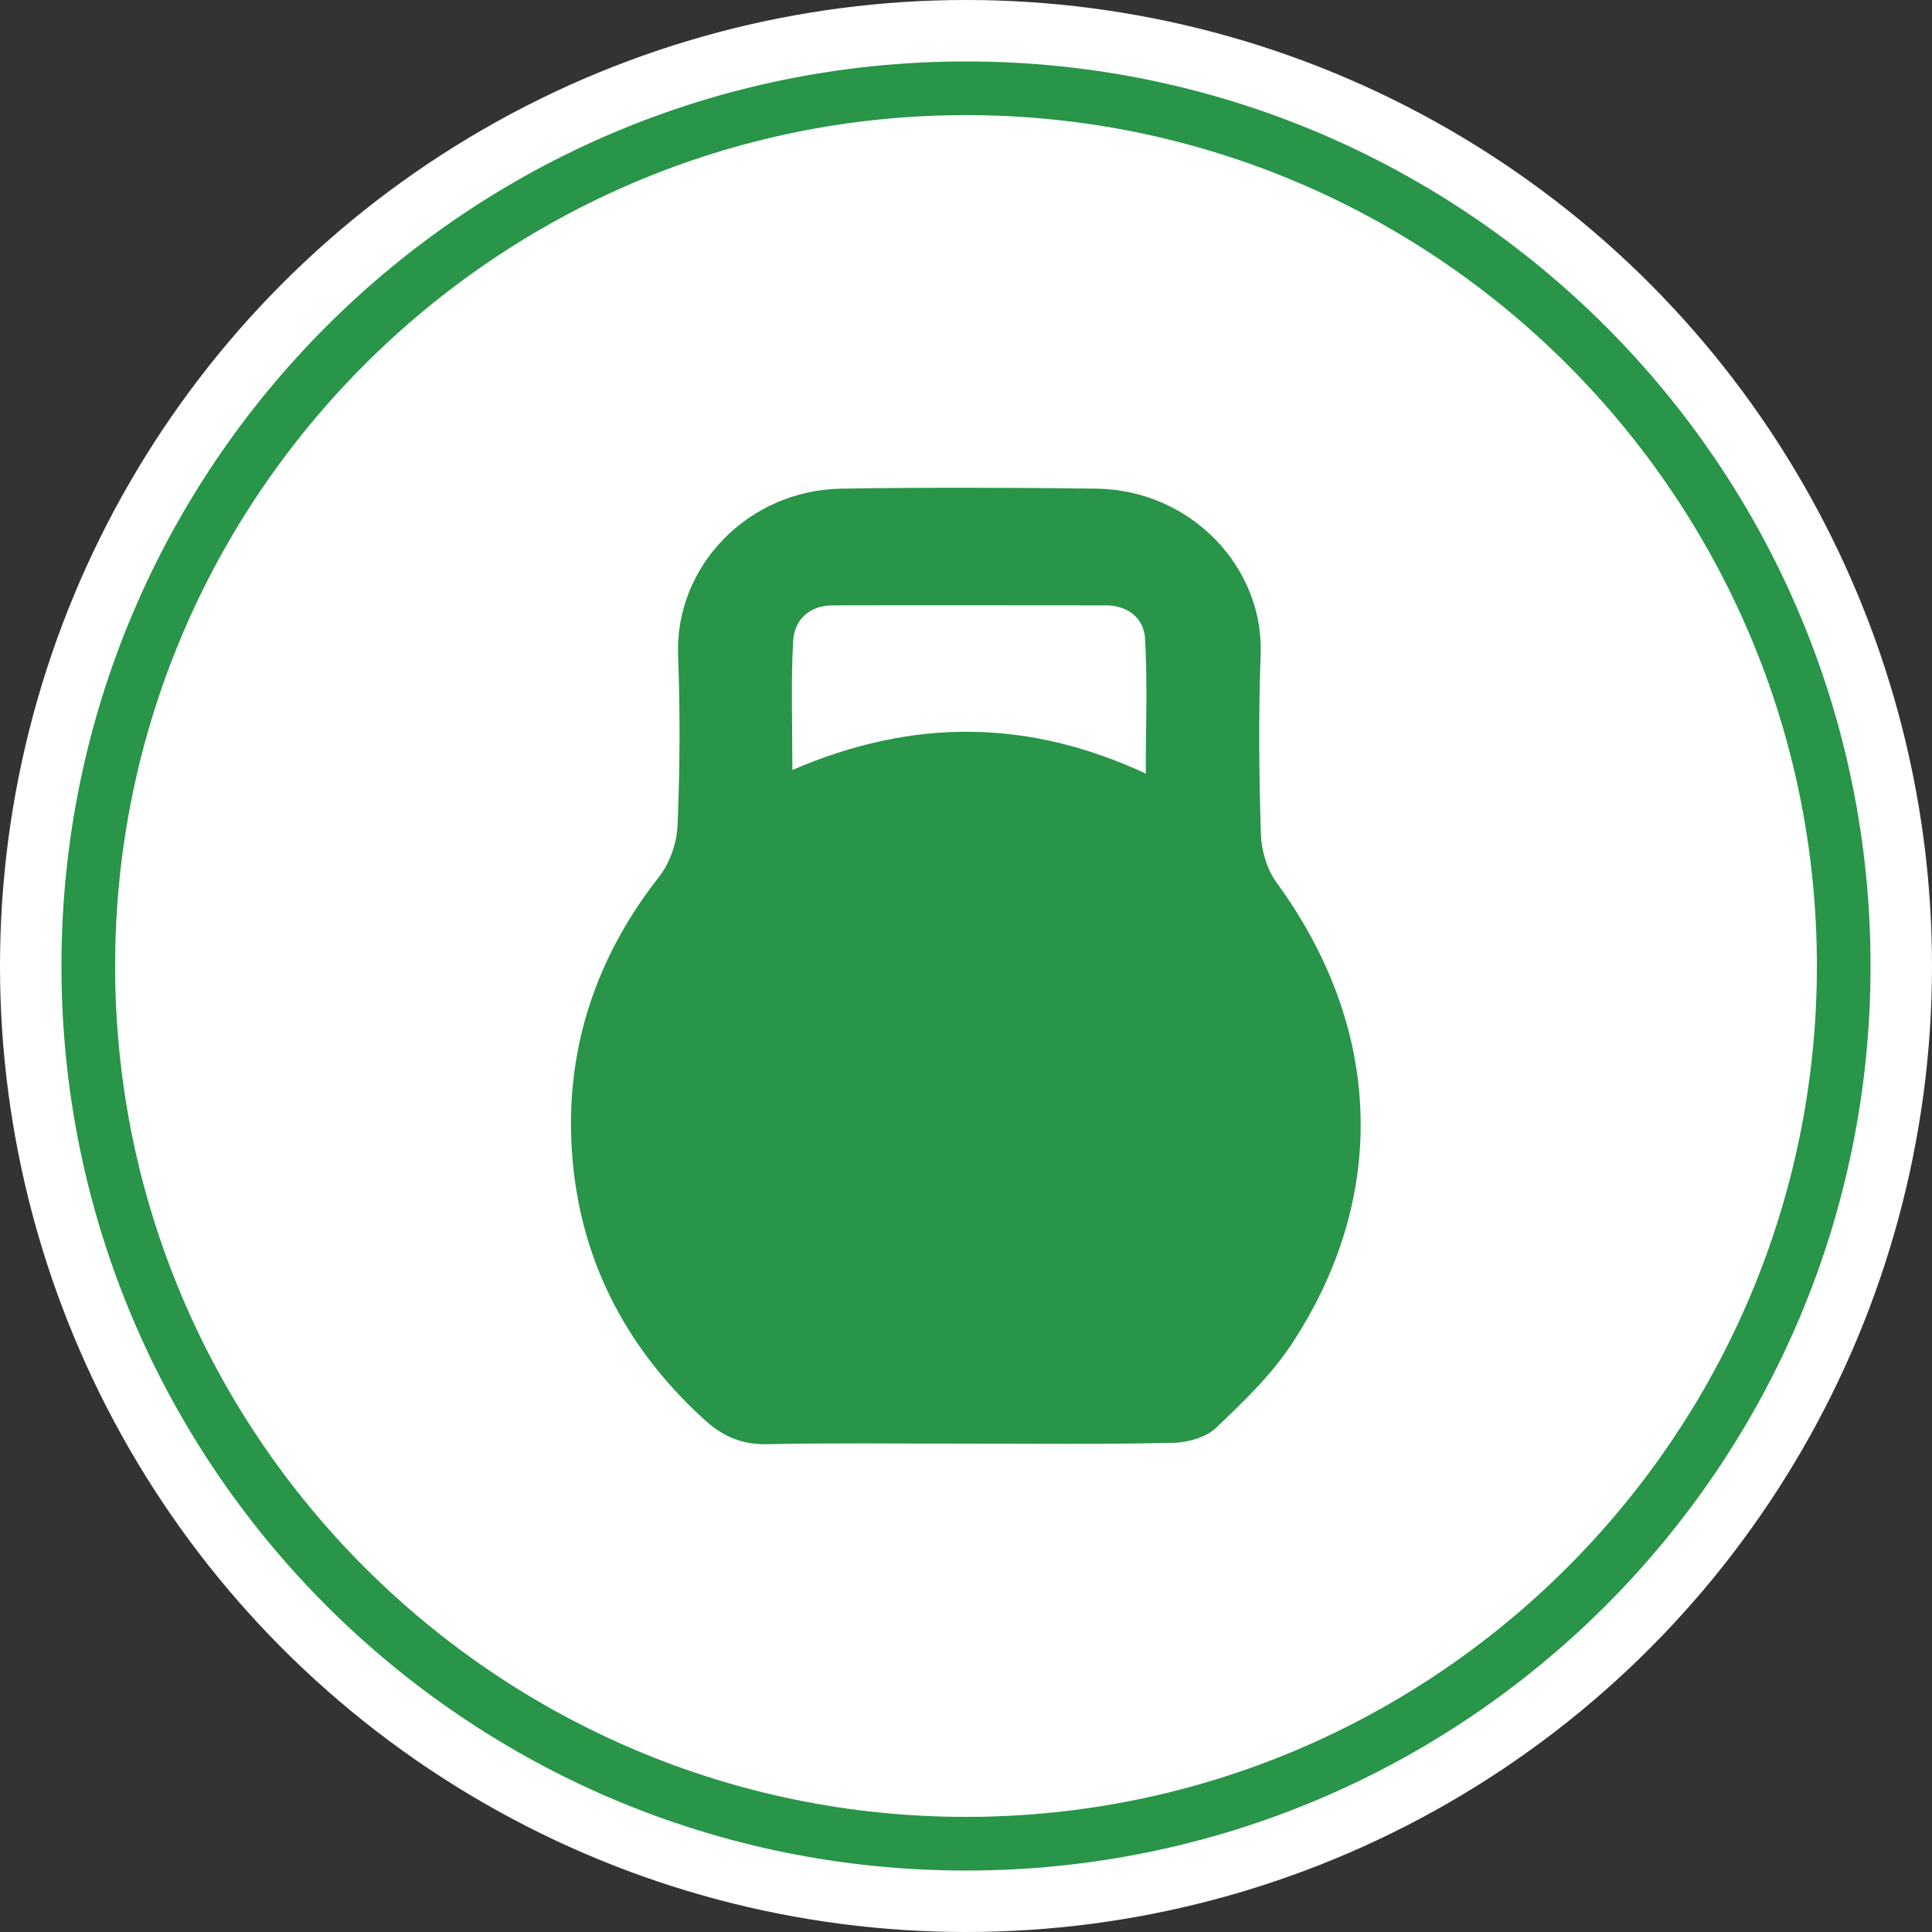
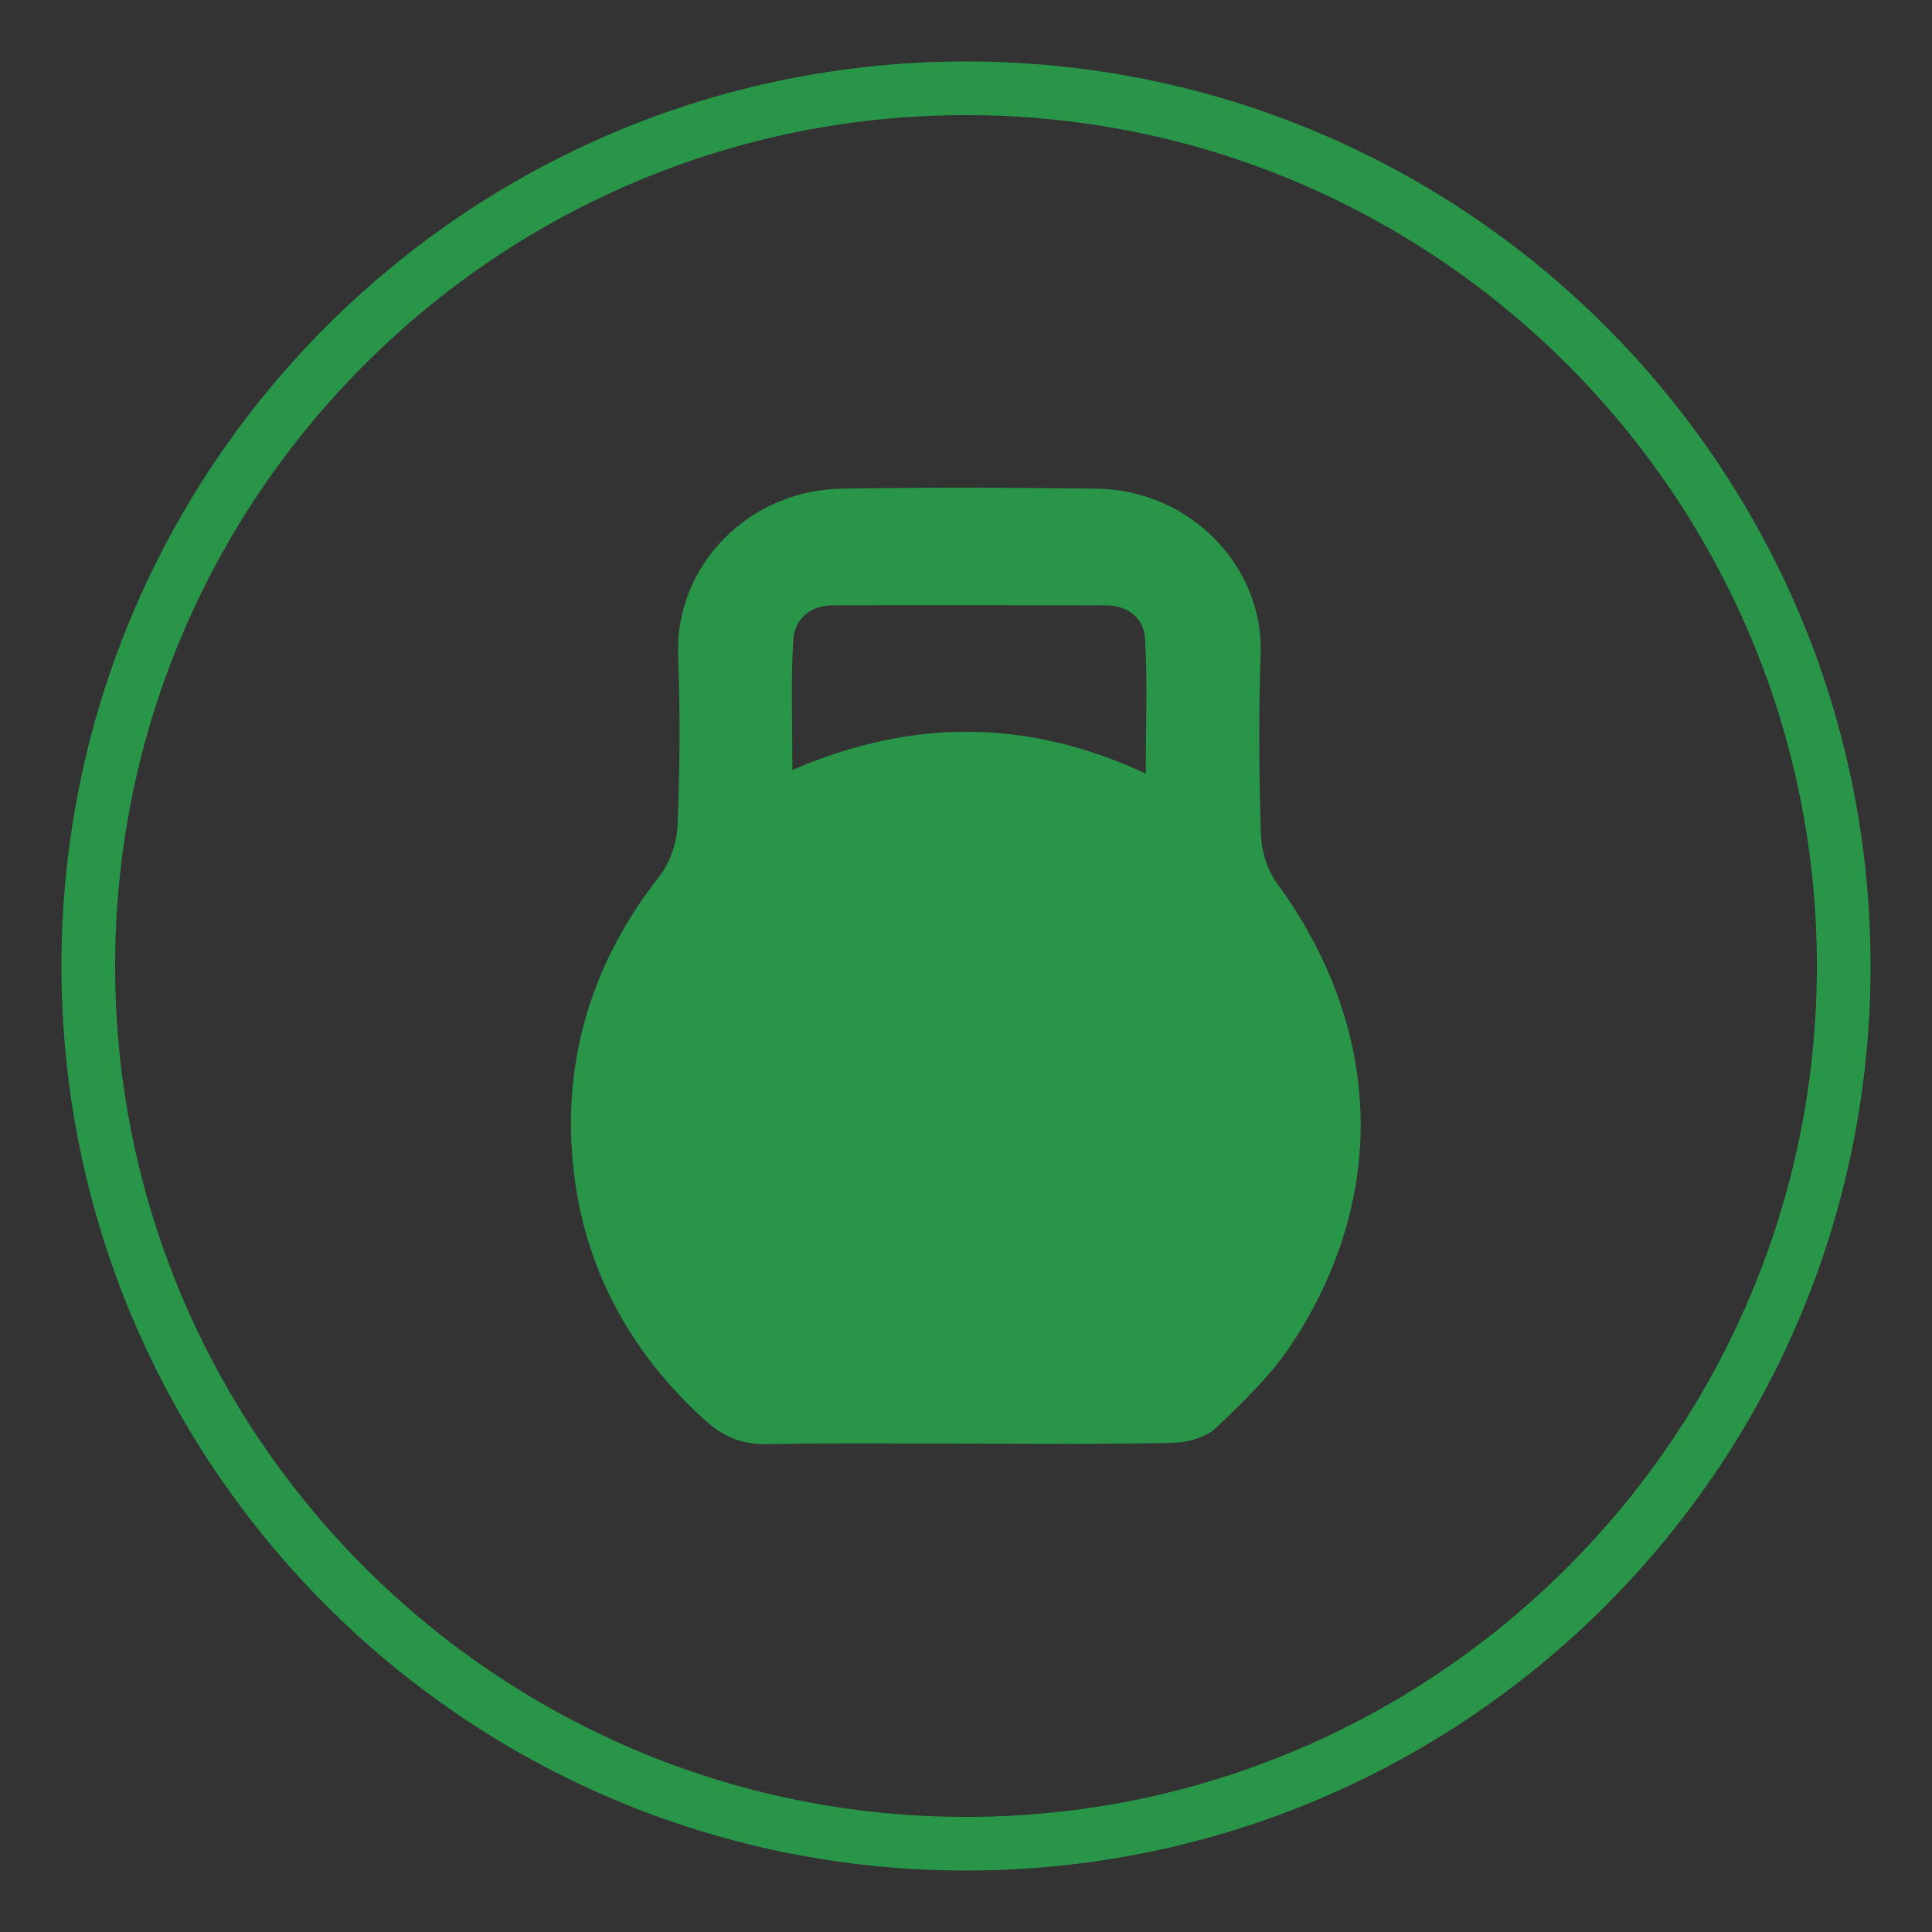
<svg xmlns="http://www.w3.org/2000/svg" id="leicht" viewBox="0 0 72 72">
  <rect x="0" y="0" width="72" height="72" fill="#333333" stroke="none" />
  <defs>
    <style>
      .cls-1 {
        fill: #289548;
      }

      .cls-1, .cls-2 {
        stroke-width: 0px;
      }

      .cls-2 {
        fill: #fff;
      }
    </style>
  </defs>
-   <circle class="cls-2" cx="36" cy="36" r="36" />
  <path class="cls-1" d="m36,4.29c17.49,0,31.71,14.23,31.71,31.71s-14.23,31.71-31.71,31.71S4.29,53.49,4.29,36,18.51,4.29,36,4.29m0-2C17.38,2.29,2.29,17.38,2.29,36s15.09,33.71,33.71,33.71,33.71-15.09,33.71-33.71S54.62,2.29,36,2.29h0Z" />
  <path class="cls-1" d="m35.91,53.8c-2.44,0-4.88-.03-7.32.02-.97.02-1.68-.3-2.38-.95-3.16-2.89-4.85-6.5-4.93-10.74-.06-3.49,1.09-6.66,3.27-9.44.41-.52.68-1.28.7-1.94.09-2.11.1-4.22.02-6.33-.12-3.3,2.59-6.15,6.09-6.21,3.16-.05,6.33-.04,9.49,0,3.5.04,6.25,2.9,6.13,6.17-.08,2.24-.06,4.48.01,6.72.02.61.23,1.31.59,1.8,3.93,5.38,4.2,11.64.57,17.17-.77,1.17-1.81,2.17-2.83,3.14-.38.36-1.06.55-1.61.56-2.6.06-5.21.03-7.81.03Zm-6.37-25.11c4.5-1.94,8.8-1.89,13.16.14,0-1.8.07-3.43-.03-5.06-.05-.74-.65-1.21-1.46-1.21-3.39,0-6.78-.01-10.17,0-.85,0-1.43.51-1.48,1.31-.09,1.53-.03,3.07-.03,4.83Z" />
</svg>